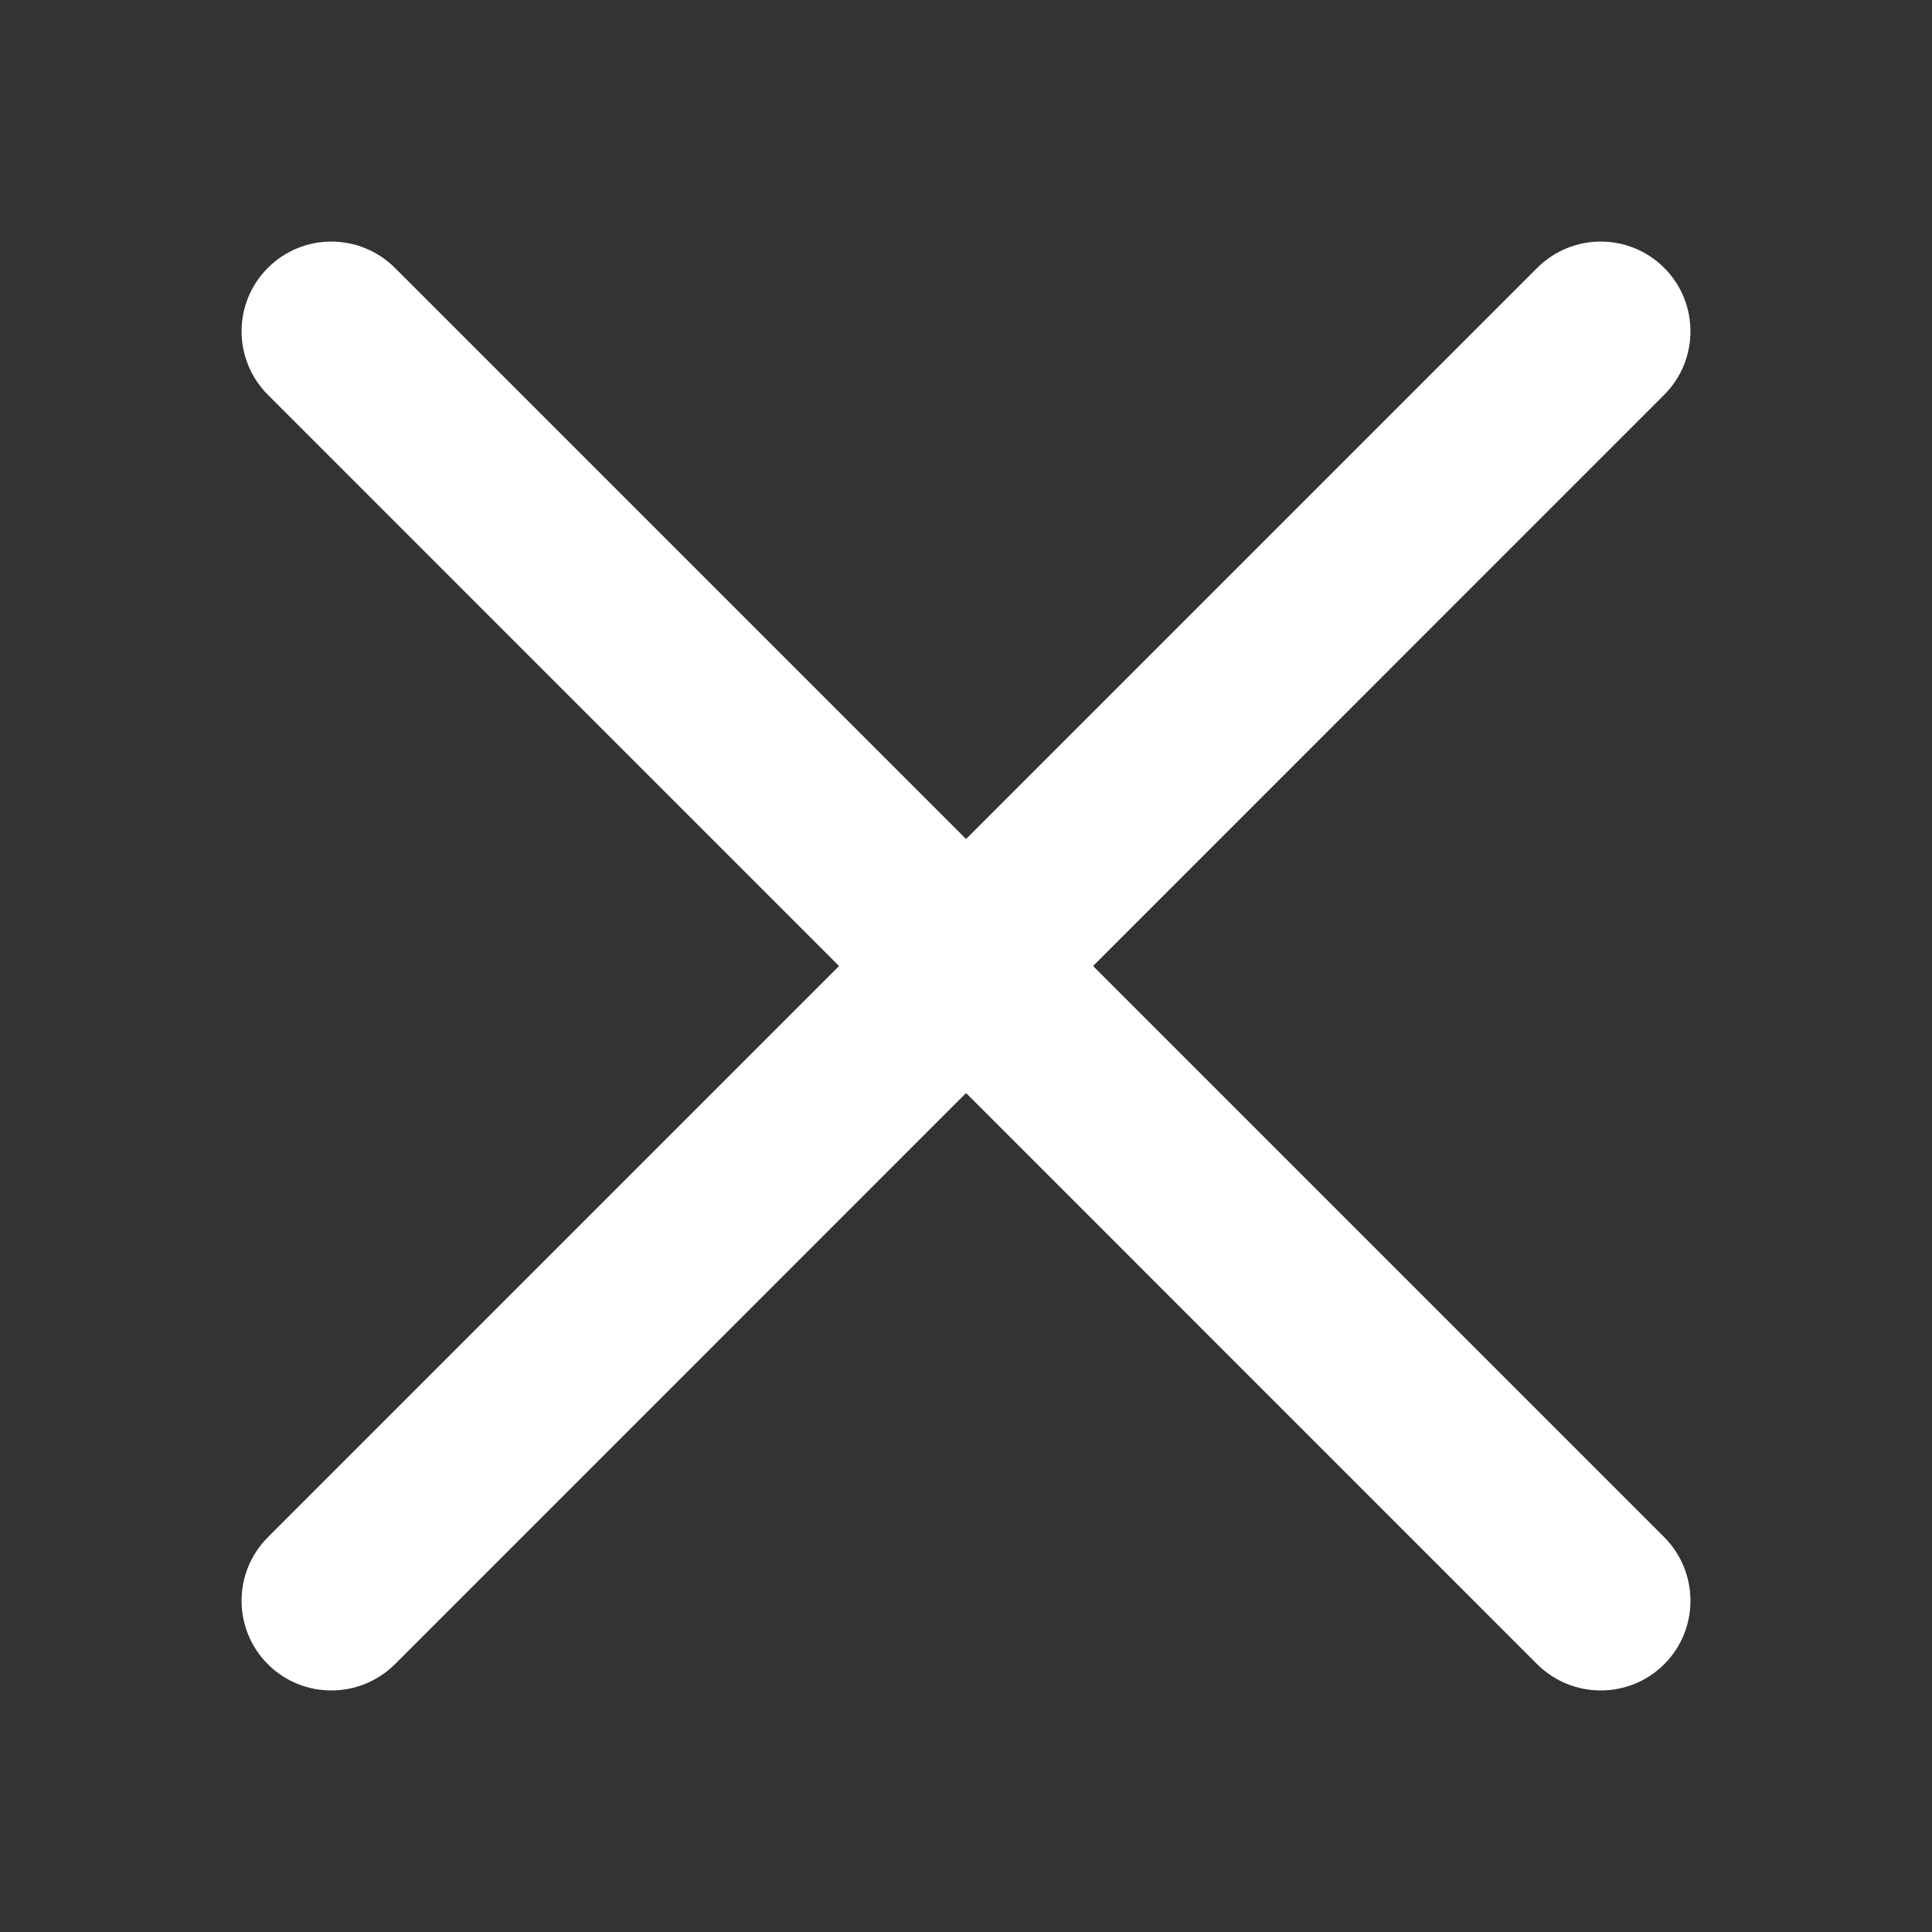
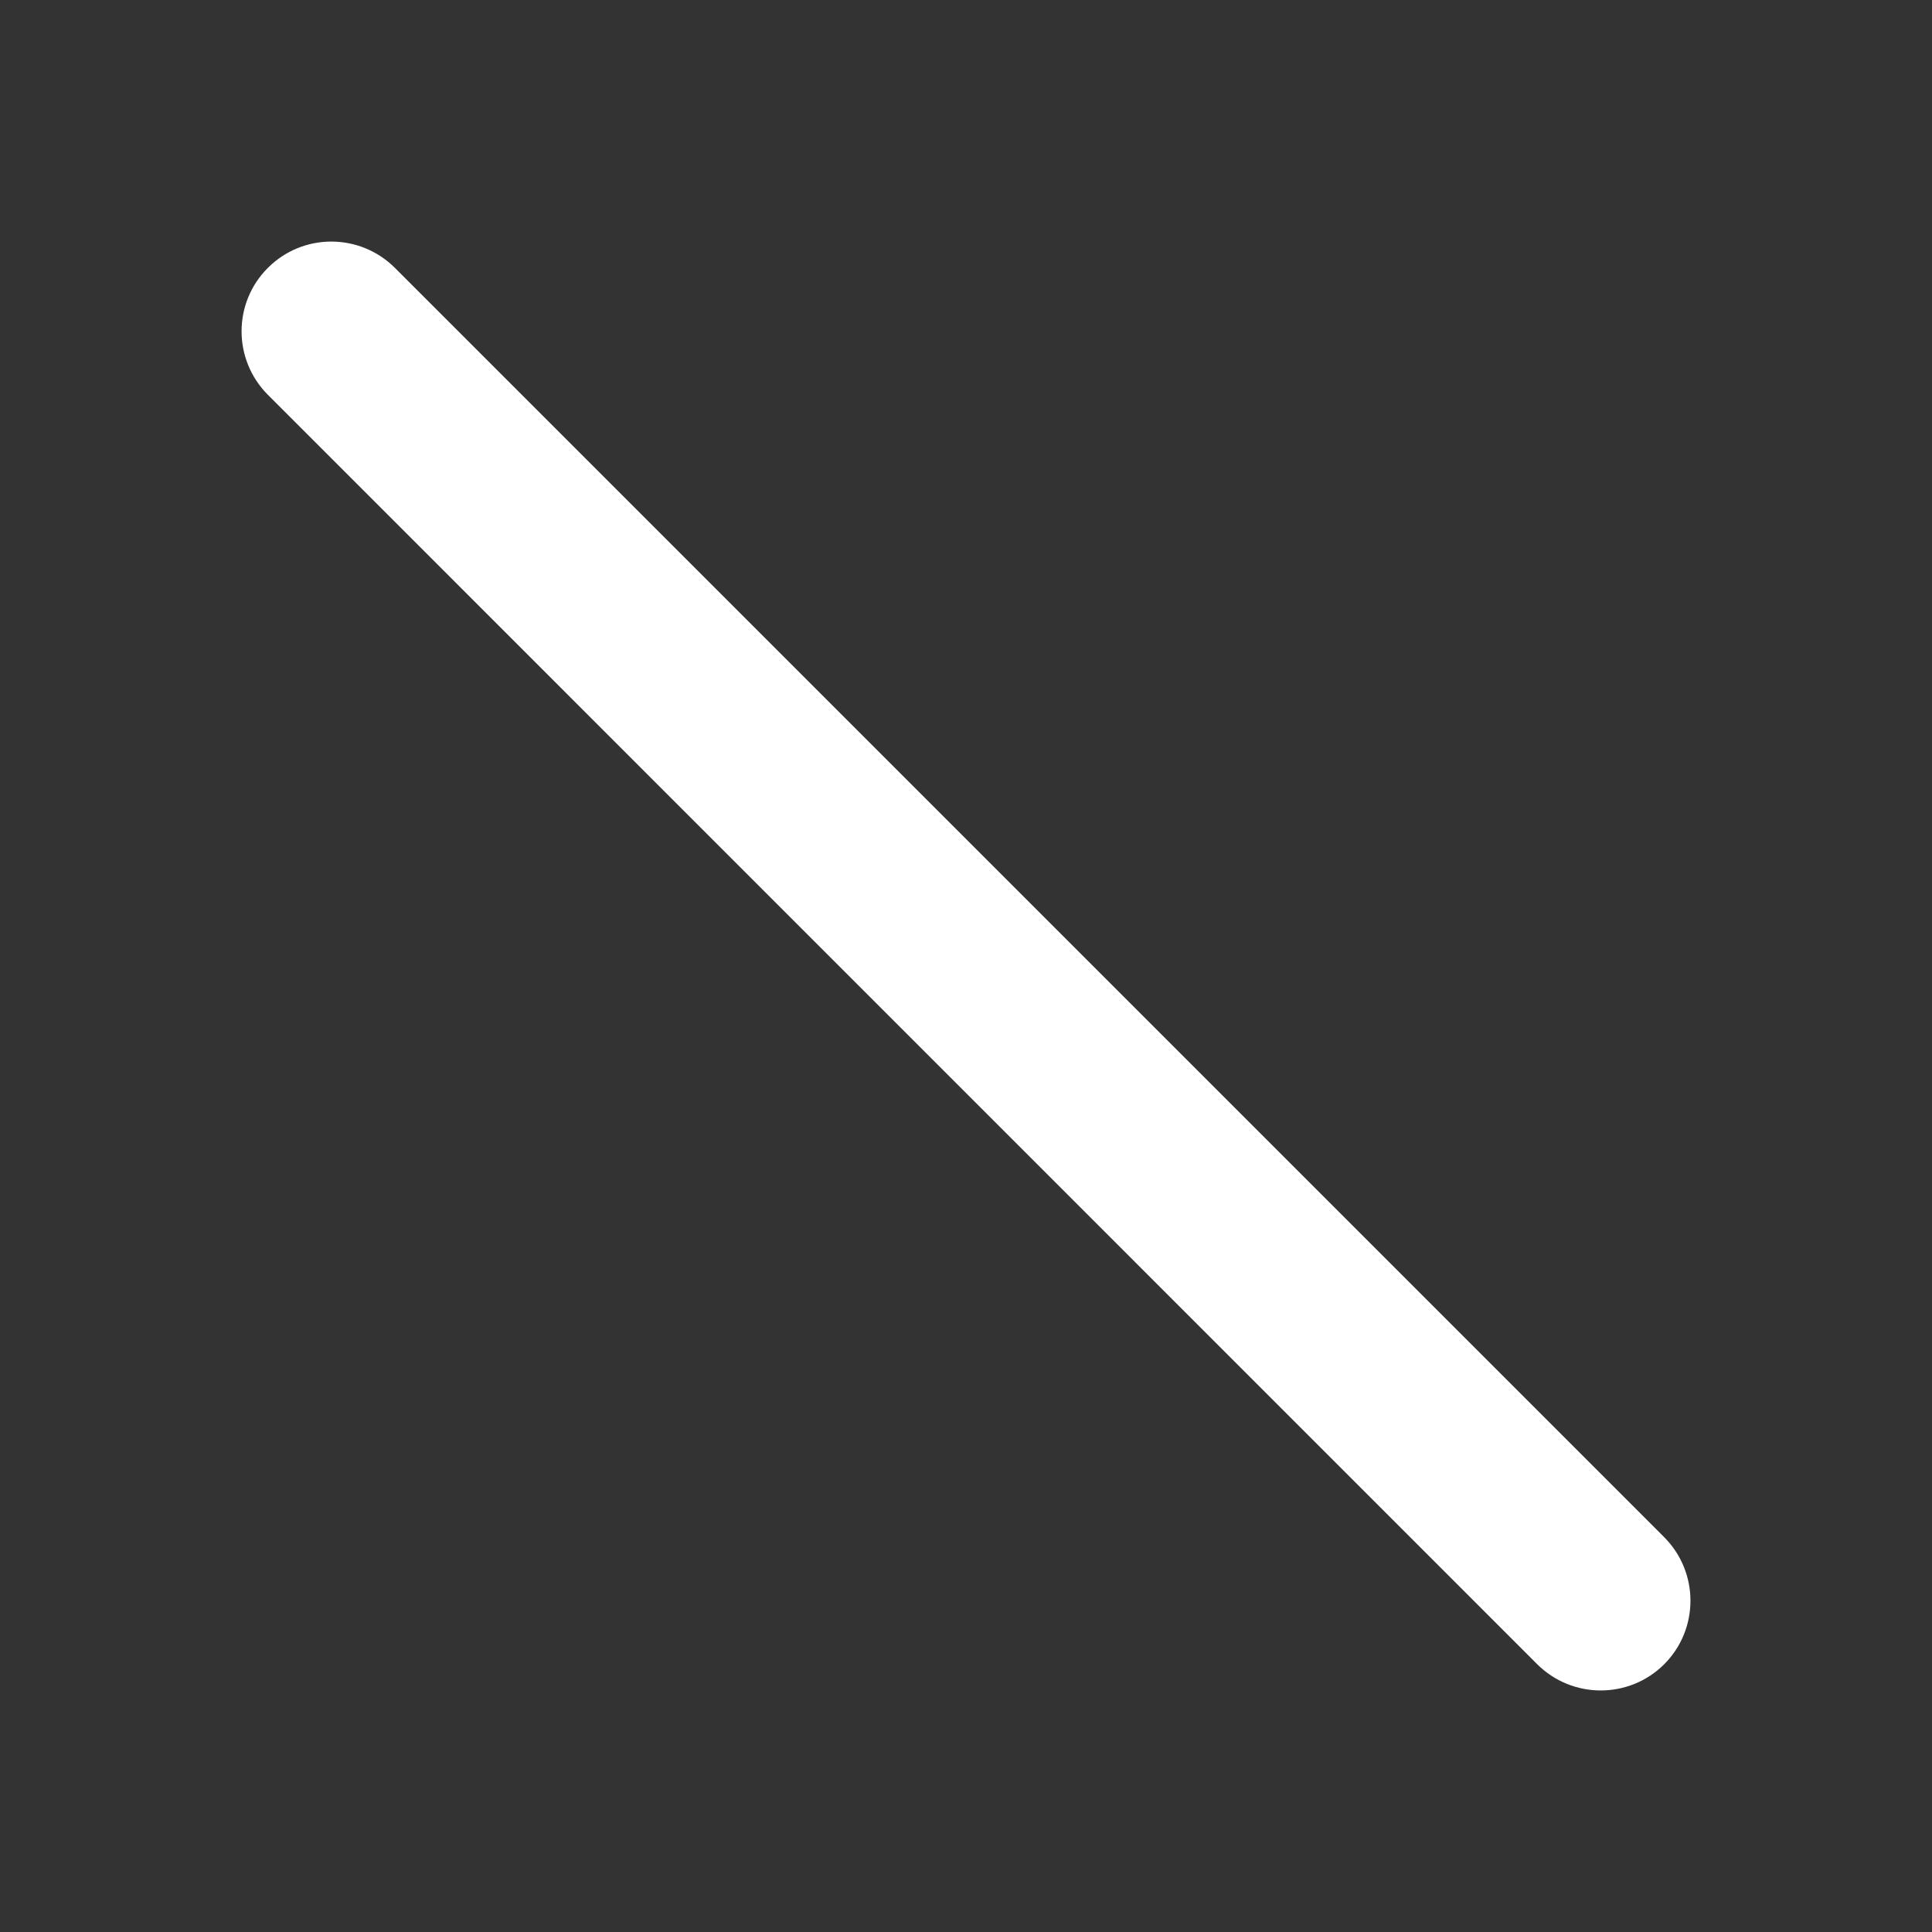
<svg xmlns="http://www.w3.org/2000/svg" width="20" height="20" viewBox="0 0 20 20" fill="none">
  <rect x="0" y="0" width="20" height="20" fill="#333333" stroke="none" />
  <g id="éå· 1">
-     <path id="Vector" d="M17.228 4.087L4.088 17.228C3.724 17.59 3.135 17.59 2.773 17.228C2.41 16.865 2.41 16.277 2.773 15.913L15.913 2.773C16.277 2.41 16.865 2.41 17.228 2.773C17.59 3.135 17.59 3.724 17.228 4.087Z" fill="white" />
    <path id="Vector_2" d="M17.228 17.228C16.865 17.59 16.277 17.59 15.913 17.228L2.773 4.087C2.41 3.723 2.41 3.135 2.773 2.773C3.135 2.41 3.724 2.41 4.088 2.773L17.228 15.913C17.59 16.277 17.59 16.865 17.228 17.228Z" fill="white" />
  </g>
</svg>